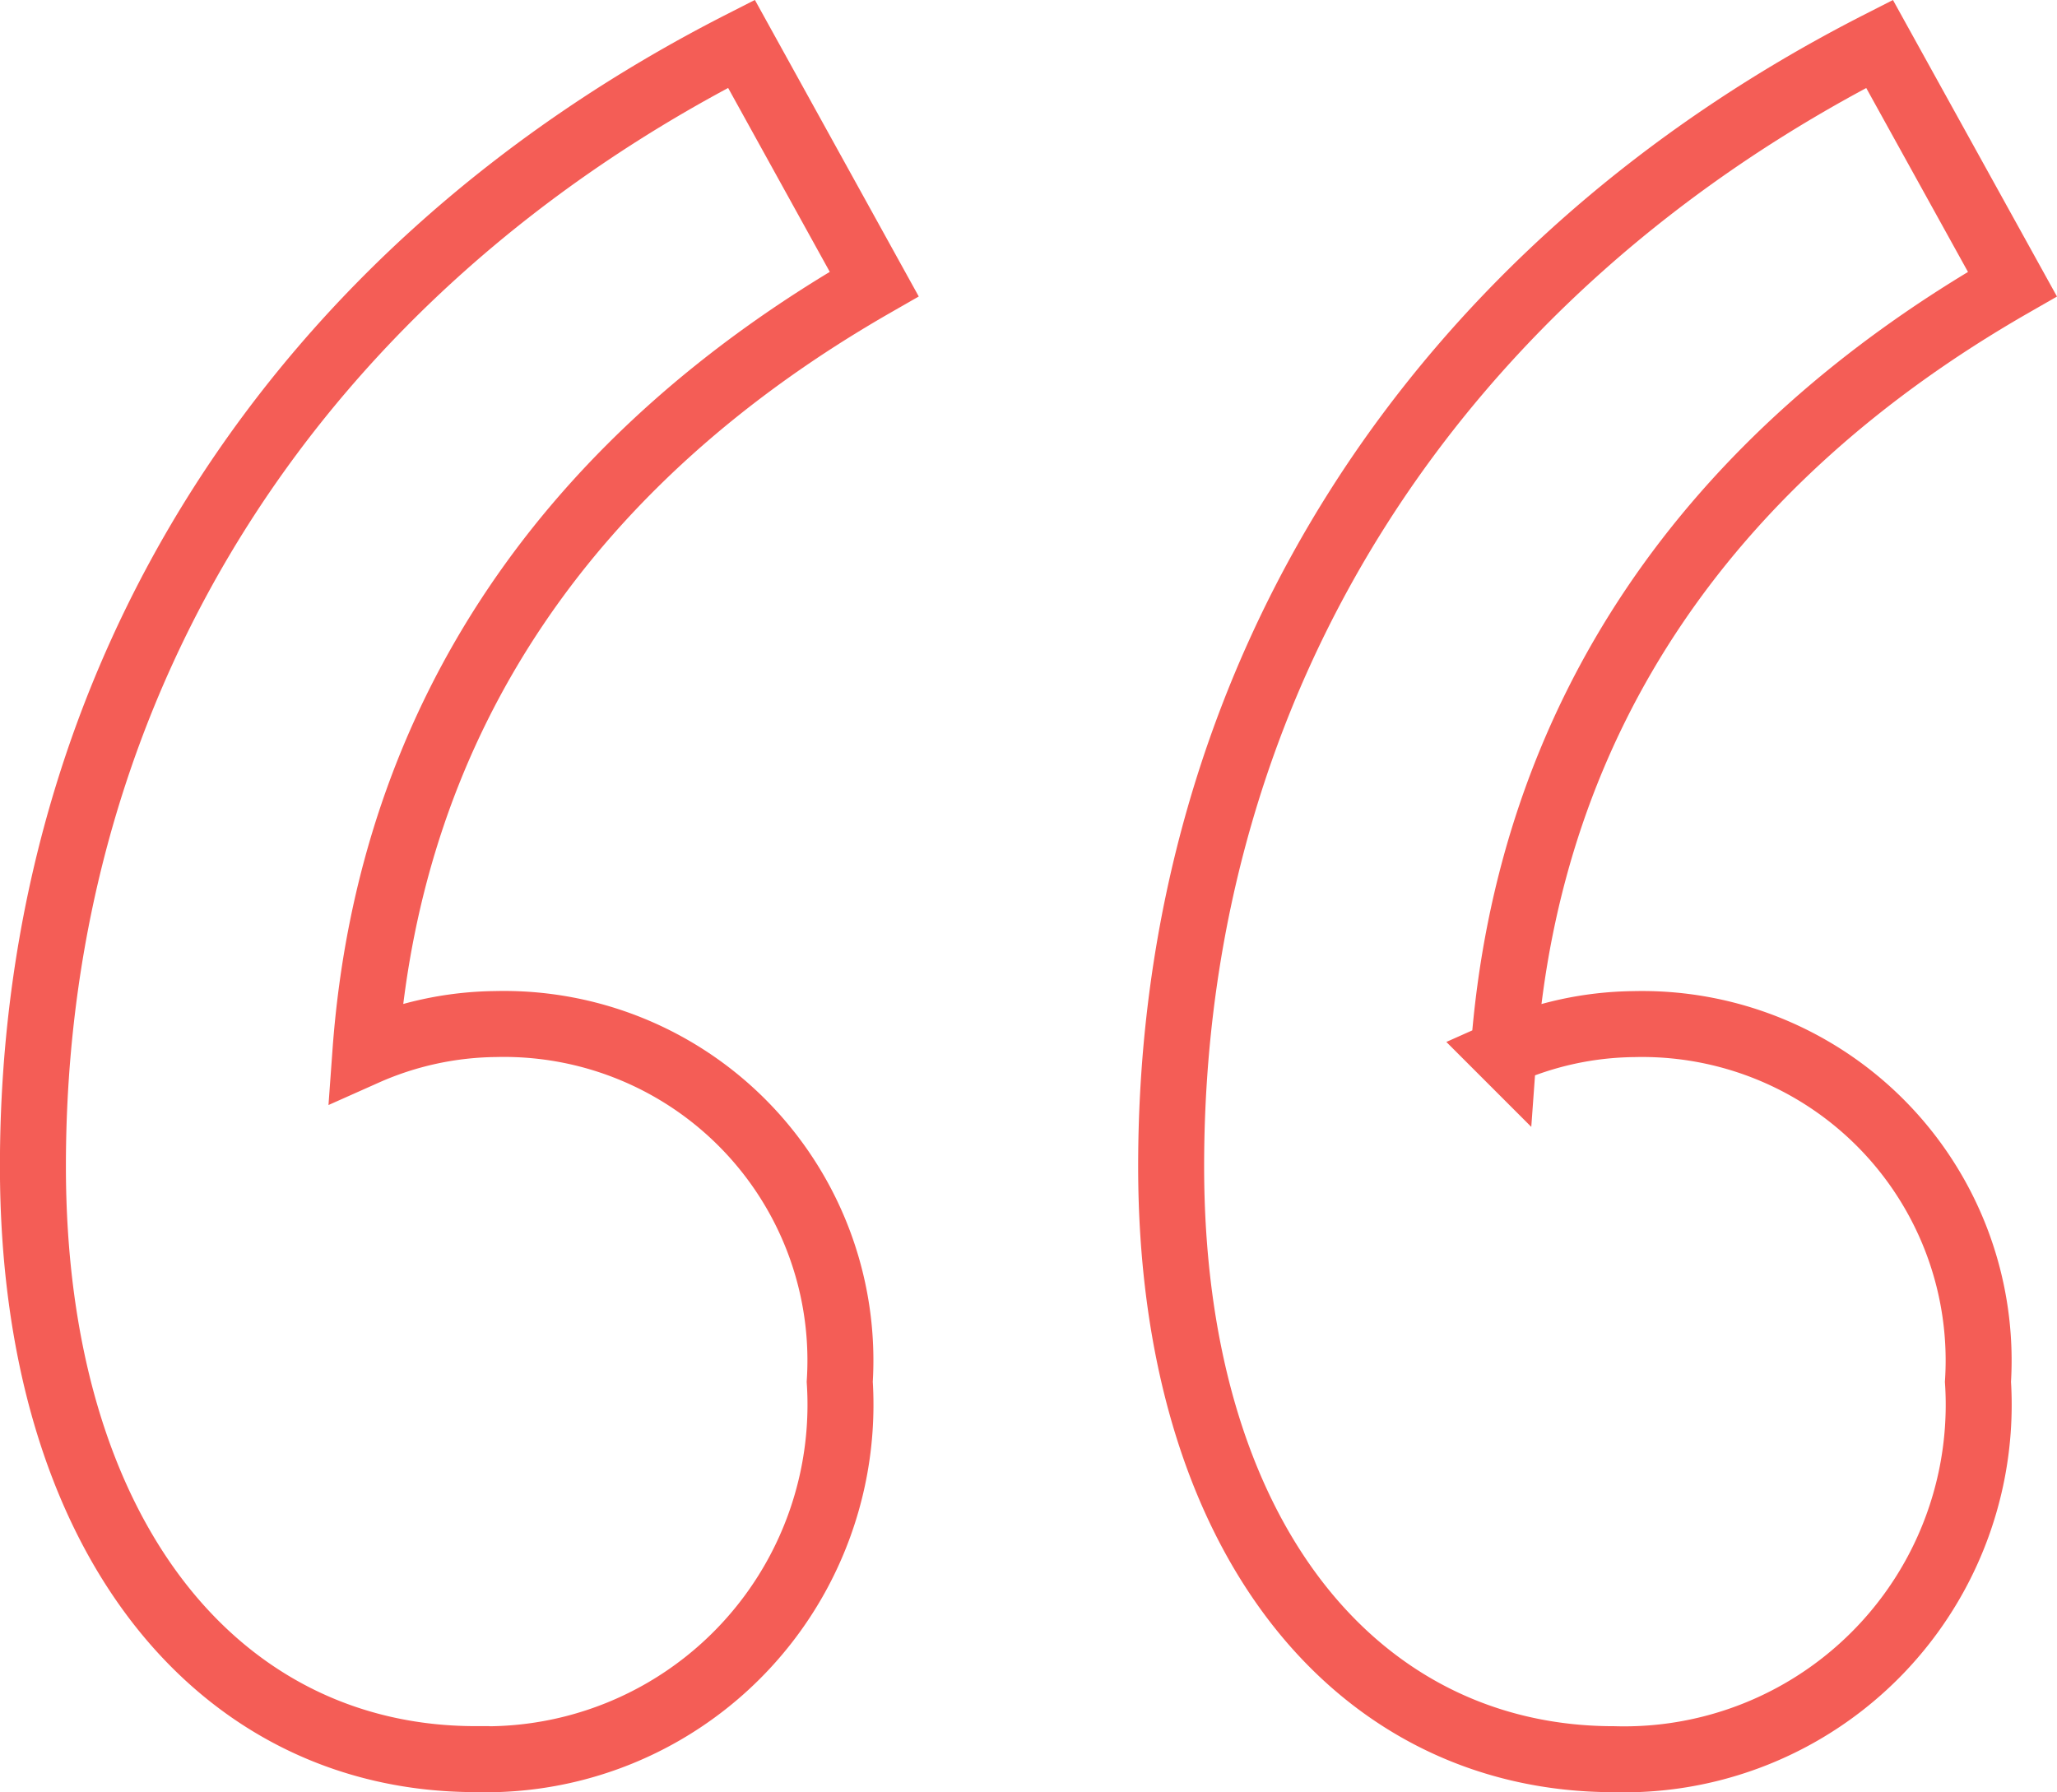
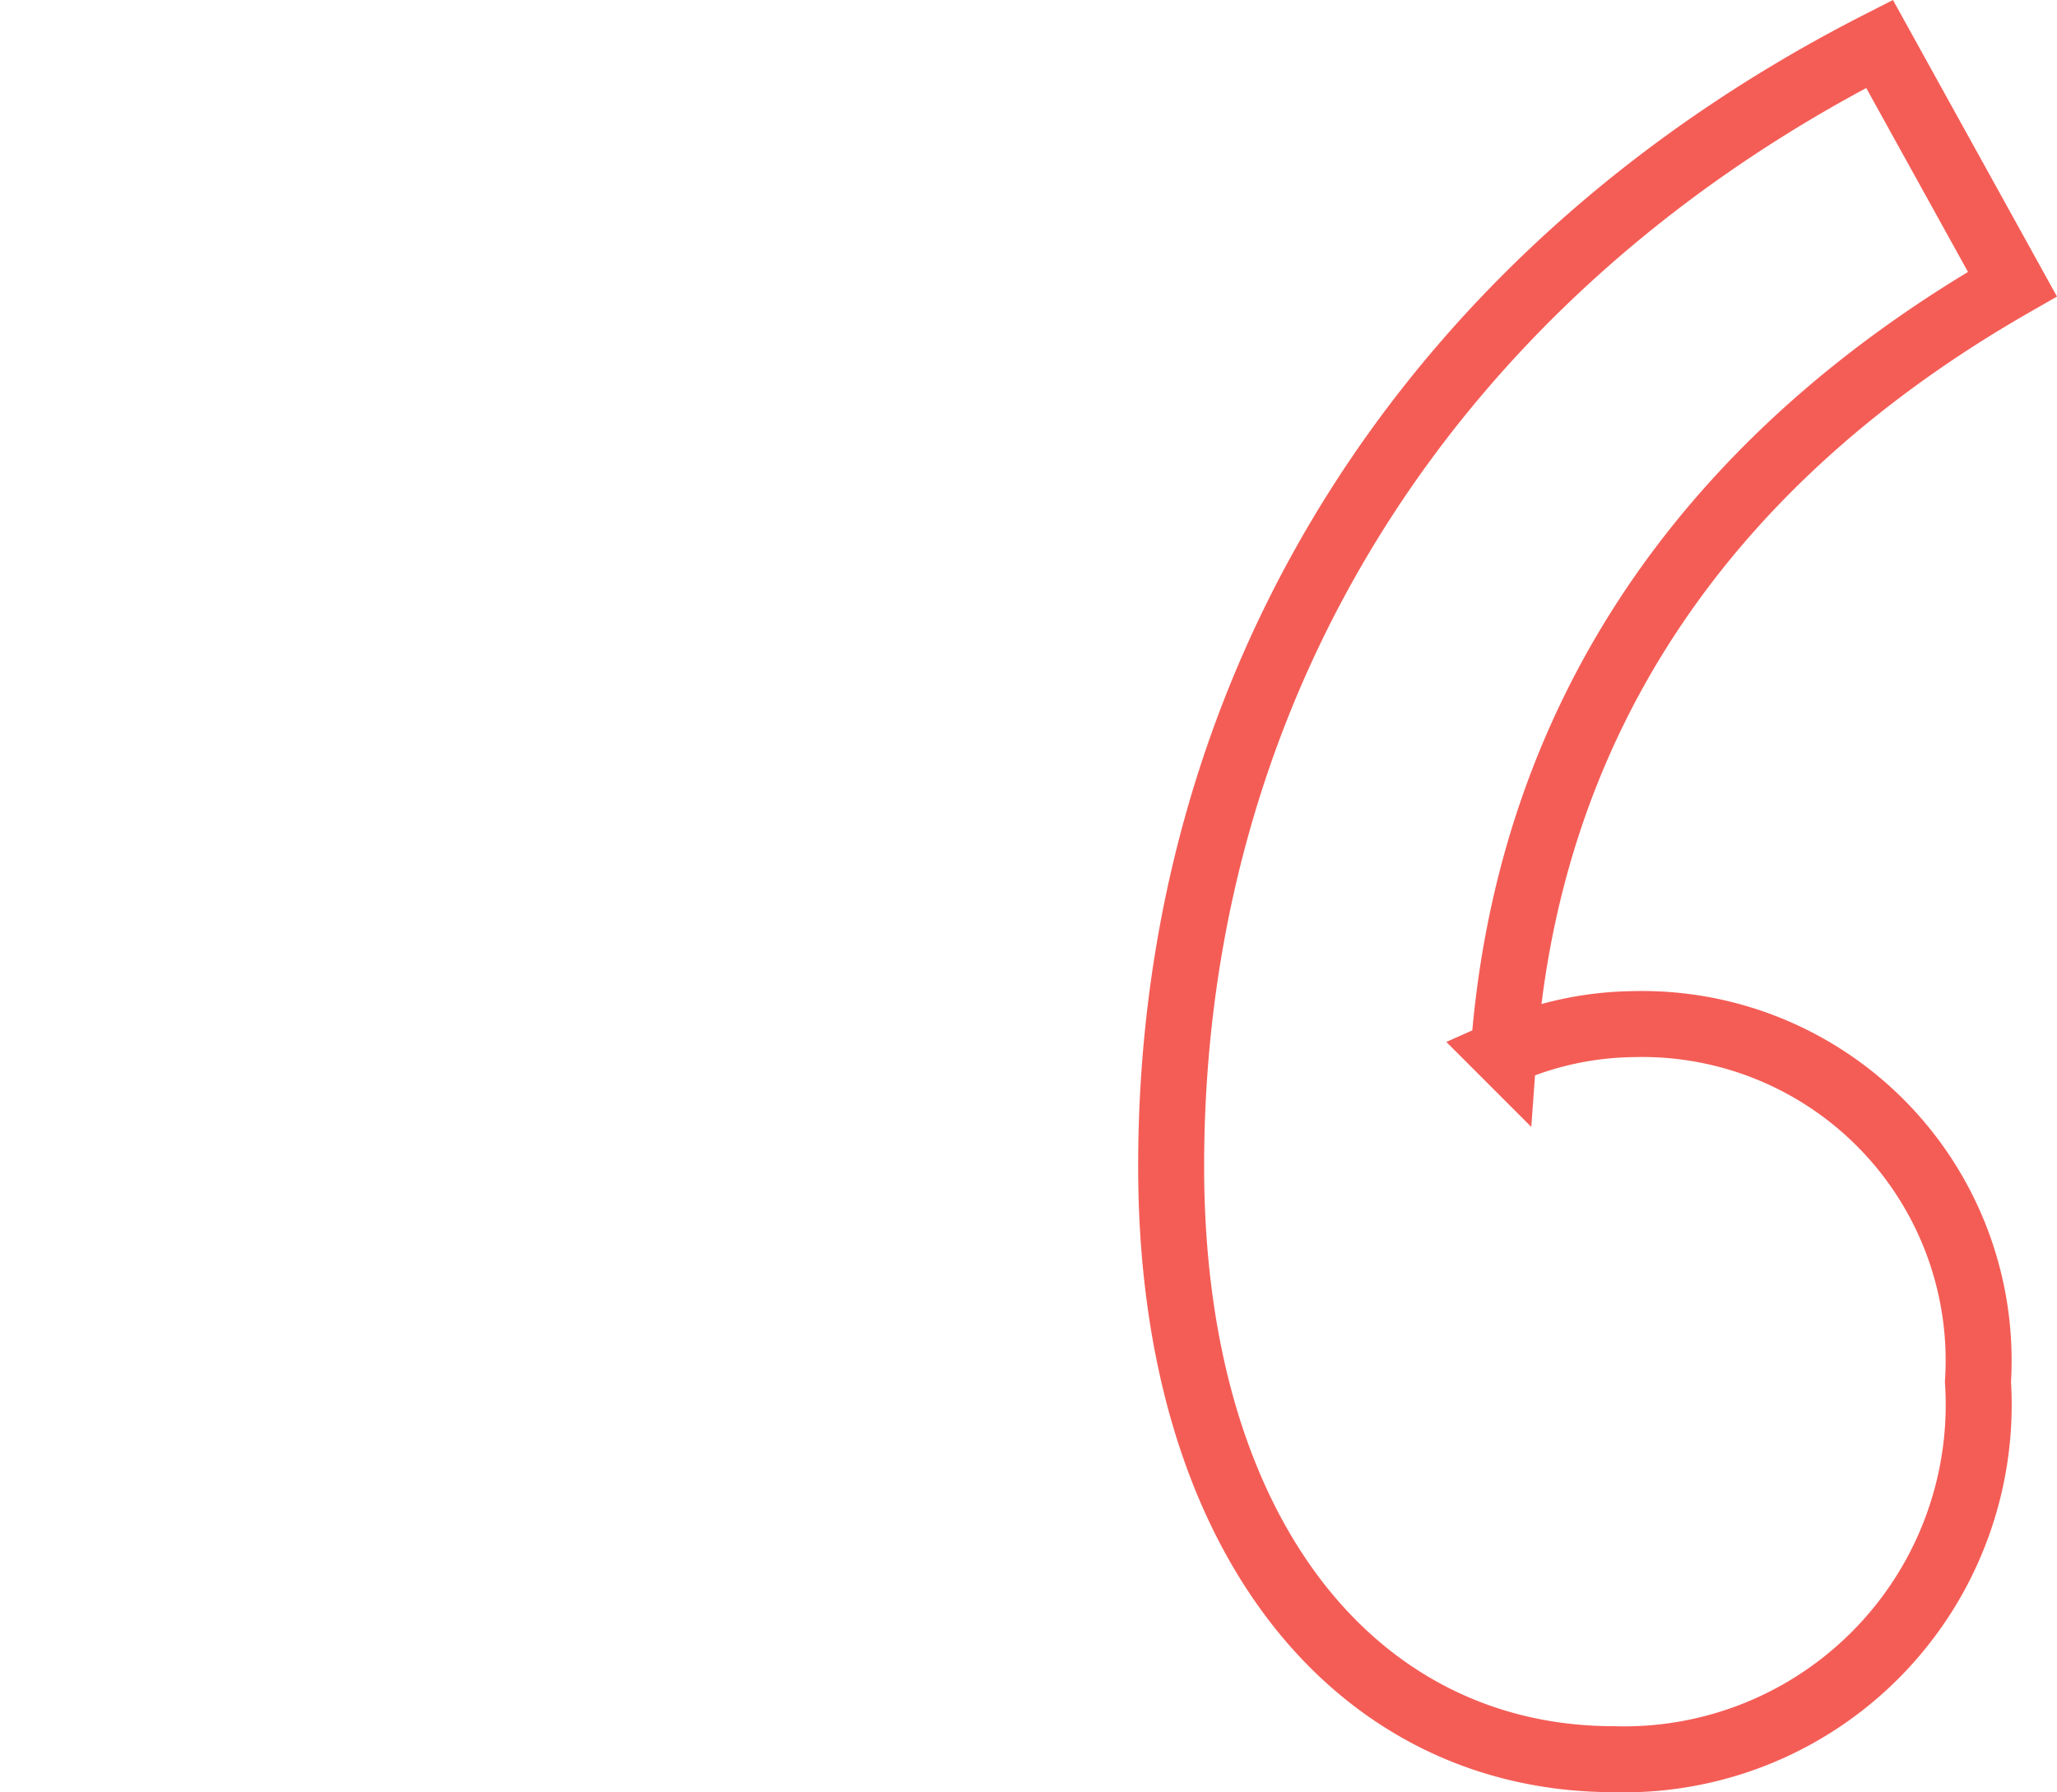
<svg xmlns="http://www.w3.org/2000/svg" width="31.178" height="27.165" viewBox="0 0 31.178 27.165">
  <g id="Group_6555" data-name="Group 6555" transform="translate(-220.717 -194.723)">
-     <path id="Path_3" data-name="Path 3" d="M228.227,210.245a4.981,4.981,0,0,0-1.972.431c.372-5.124,3.14-9.028,7.712-11.648l-2.012-3.641c-6.711,3.418-10.739,9.583-10.739,17.012,0,5.644,2.835,8.988,6.711,8.988a5.374,5.374,0,0,0,5.518-5.72A5.1,5.1,0,0,0,228.227,210.245Z" transform="translate(0 0)" fill="none" stroke="#f45d56" stroke-width="1" />
    <path id="Path_4" data-name="Path 4" d="M334.173,215.668a5.374,5.374,0,0,1-5.518,5.72c-3.876,0-6.711-3.344-6.711-8.988,0-7.429,4.028-13.595,10.737-17.012l2.014,3.641c-4.572,2.62-7.34,6.524-7.712,11.648a4.982,4.982,0,0,1,1.972-.431A5.1,5.1,0,0,1,334.173,215.668Z" transform="translate(-83.476 0)" fill="none" stroke="#f45d56" stroke-miterlimit="10" stroke-width="1" />
  </g>
</svg>